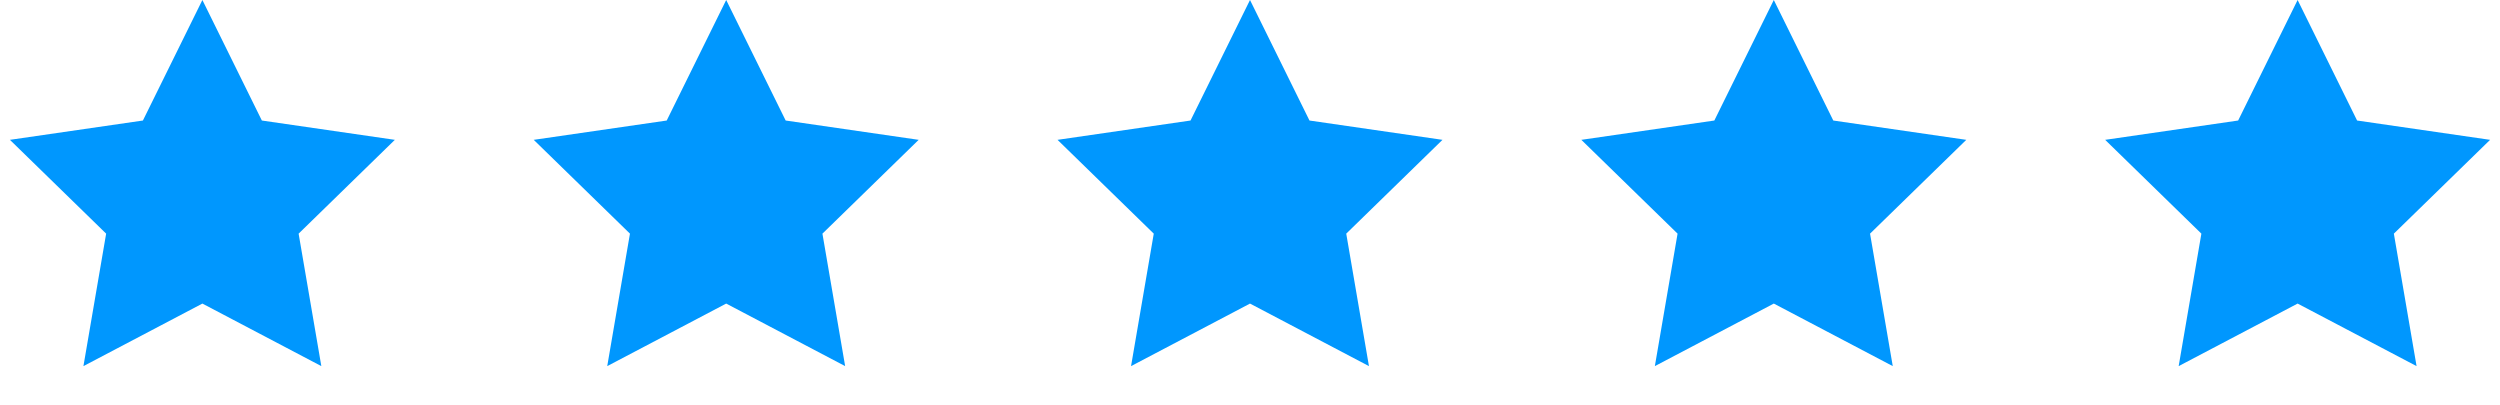
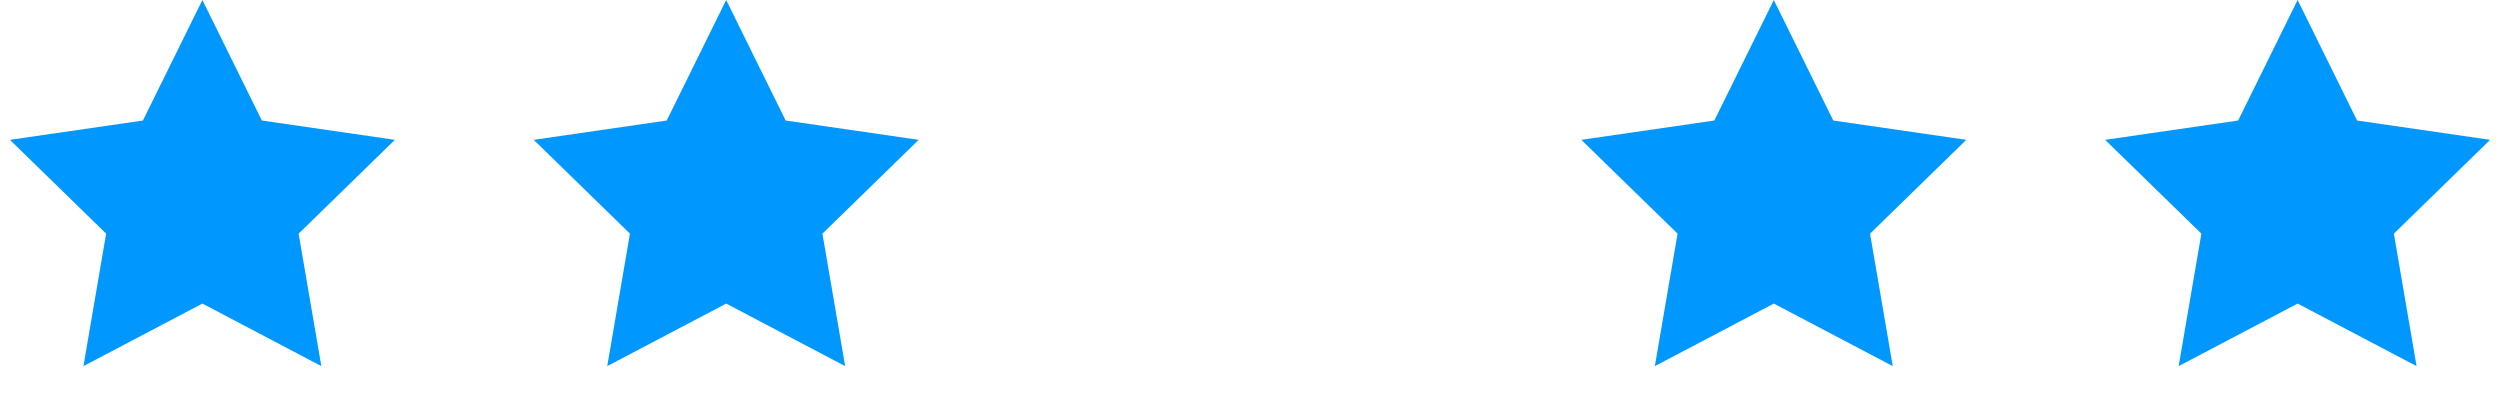
<svg xmlns="http://www.w3.org/2000/svg" width="105" height="17" viewBox="0 0 105 17" fill="none">
  <path d="M8.5 0L10.998 5.062L16.584 5.873L12.542 9.813L13.496 15.377L8.5 12.75L3.504 15.377L4.458 9.813L0.416 5.873L6.002 5.062L8.5 0Z" fill="#0097FE" />
  <path d="M30.5 0L32.998 5.062L38.584 5.873L34.542 9.813L35.496 15.377L30.5 12.75L25.504 15.377L26.458 9.813L22.416 5.873L28.002 5.062L30.5 0Z" fill="#0097FE" />
-   <path d="M52.5 0L54.998 5.062L60.584 5.873L56.542 9.813L57.496 15.377L52.5 12.75L47.504 15.377L48.458 9.813L44.416 5.873L50.002 5.062L52.5 0Z" fill="#0097FE" />
  <path d="M74.5 0L76.998 5.062L82.584 5.873L78.542 9.813L79.496 15.377L74.5 12.75L69.504 15.377L70.458 9.813L66.416 5.873L72.002 5.062L74.5 0Z" fill="#0097FE" />
  <path d="M96.5 0L98.998 5.062L104.584 5.873L100.542 9.813L101.496 15.377L96.5 12.75L91.504 15.377L92.458 9.813L88.416 5.873L94.002 5.062L96.5 0Z" fill="#0097FE" />
</svg>